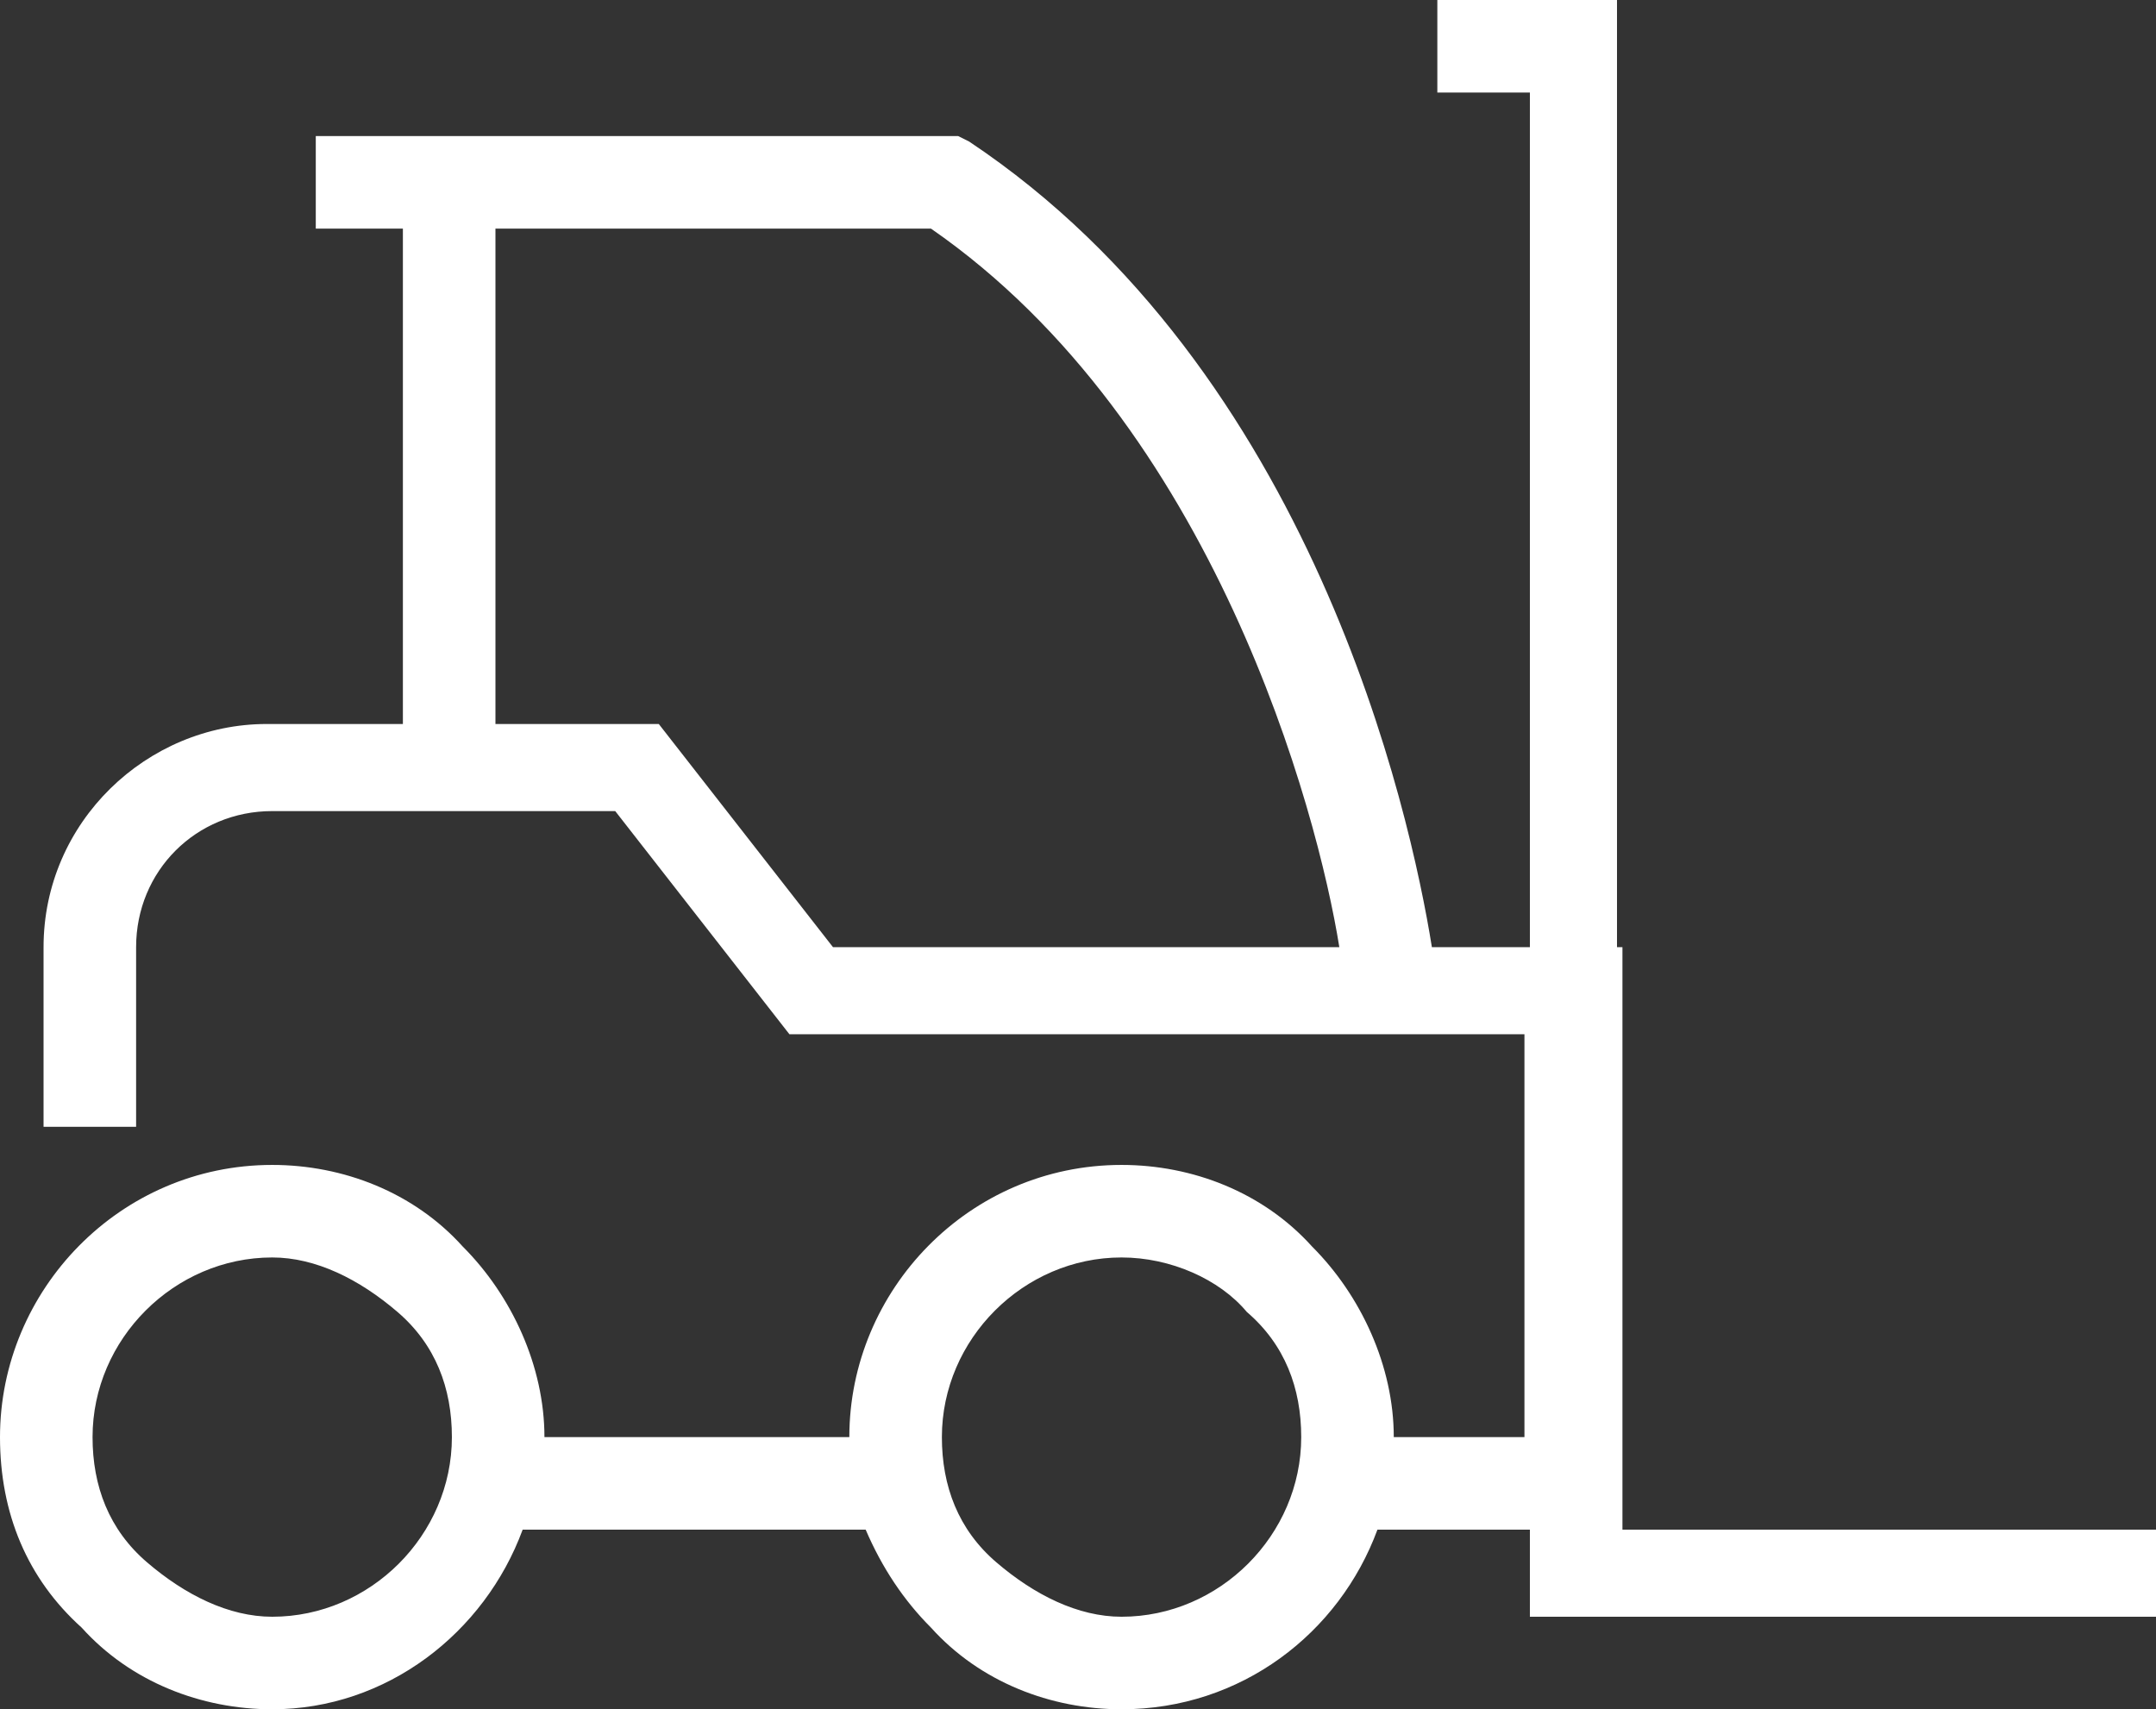
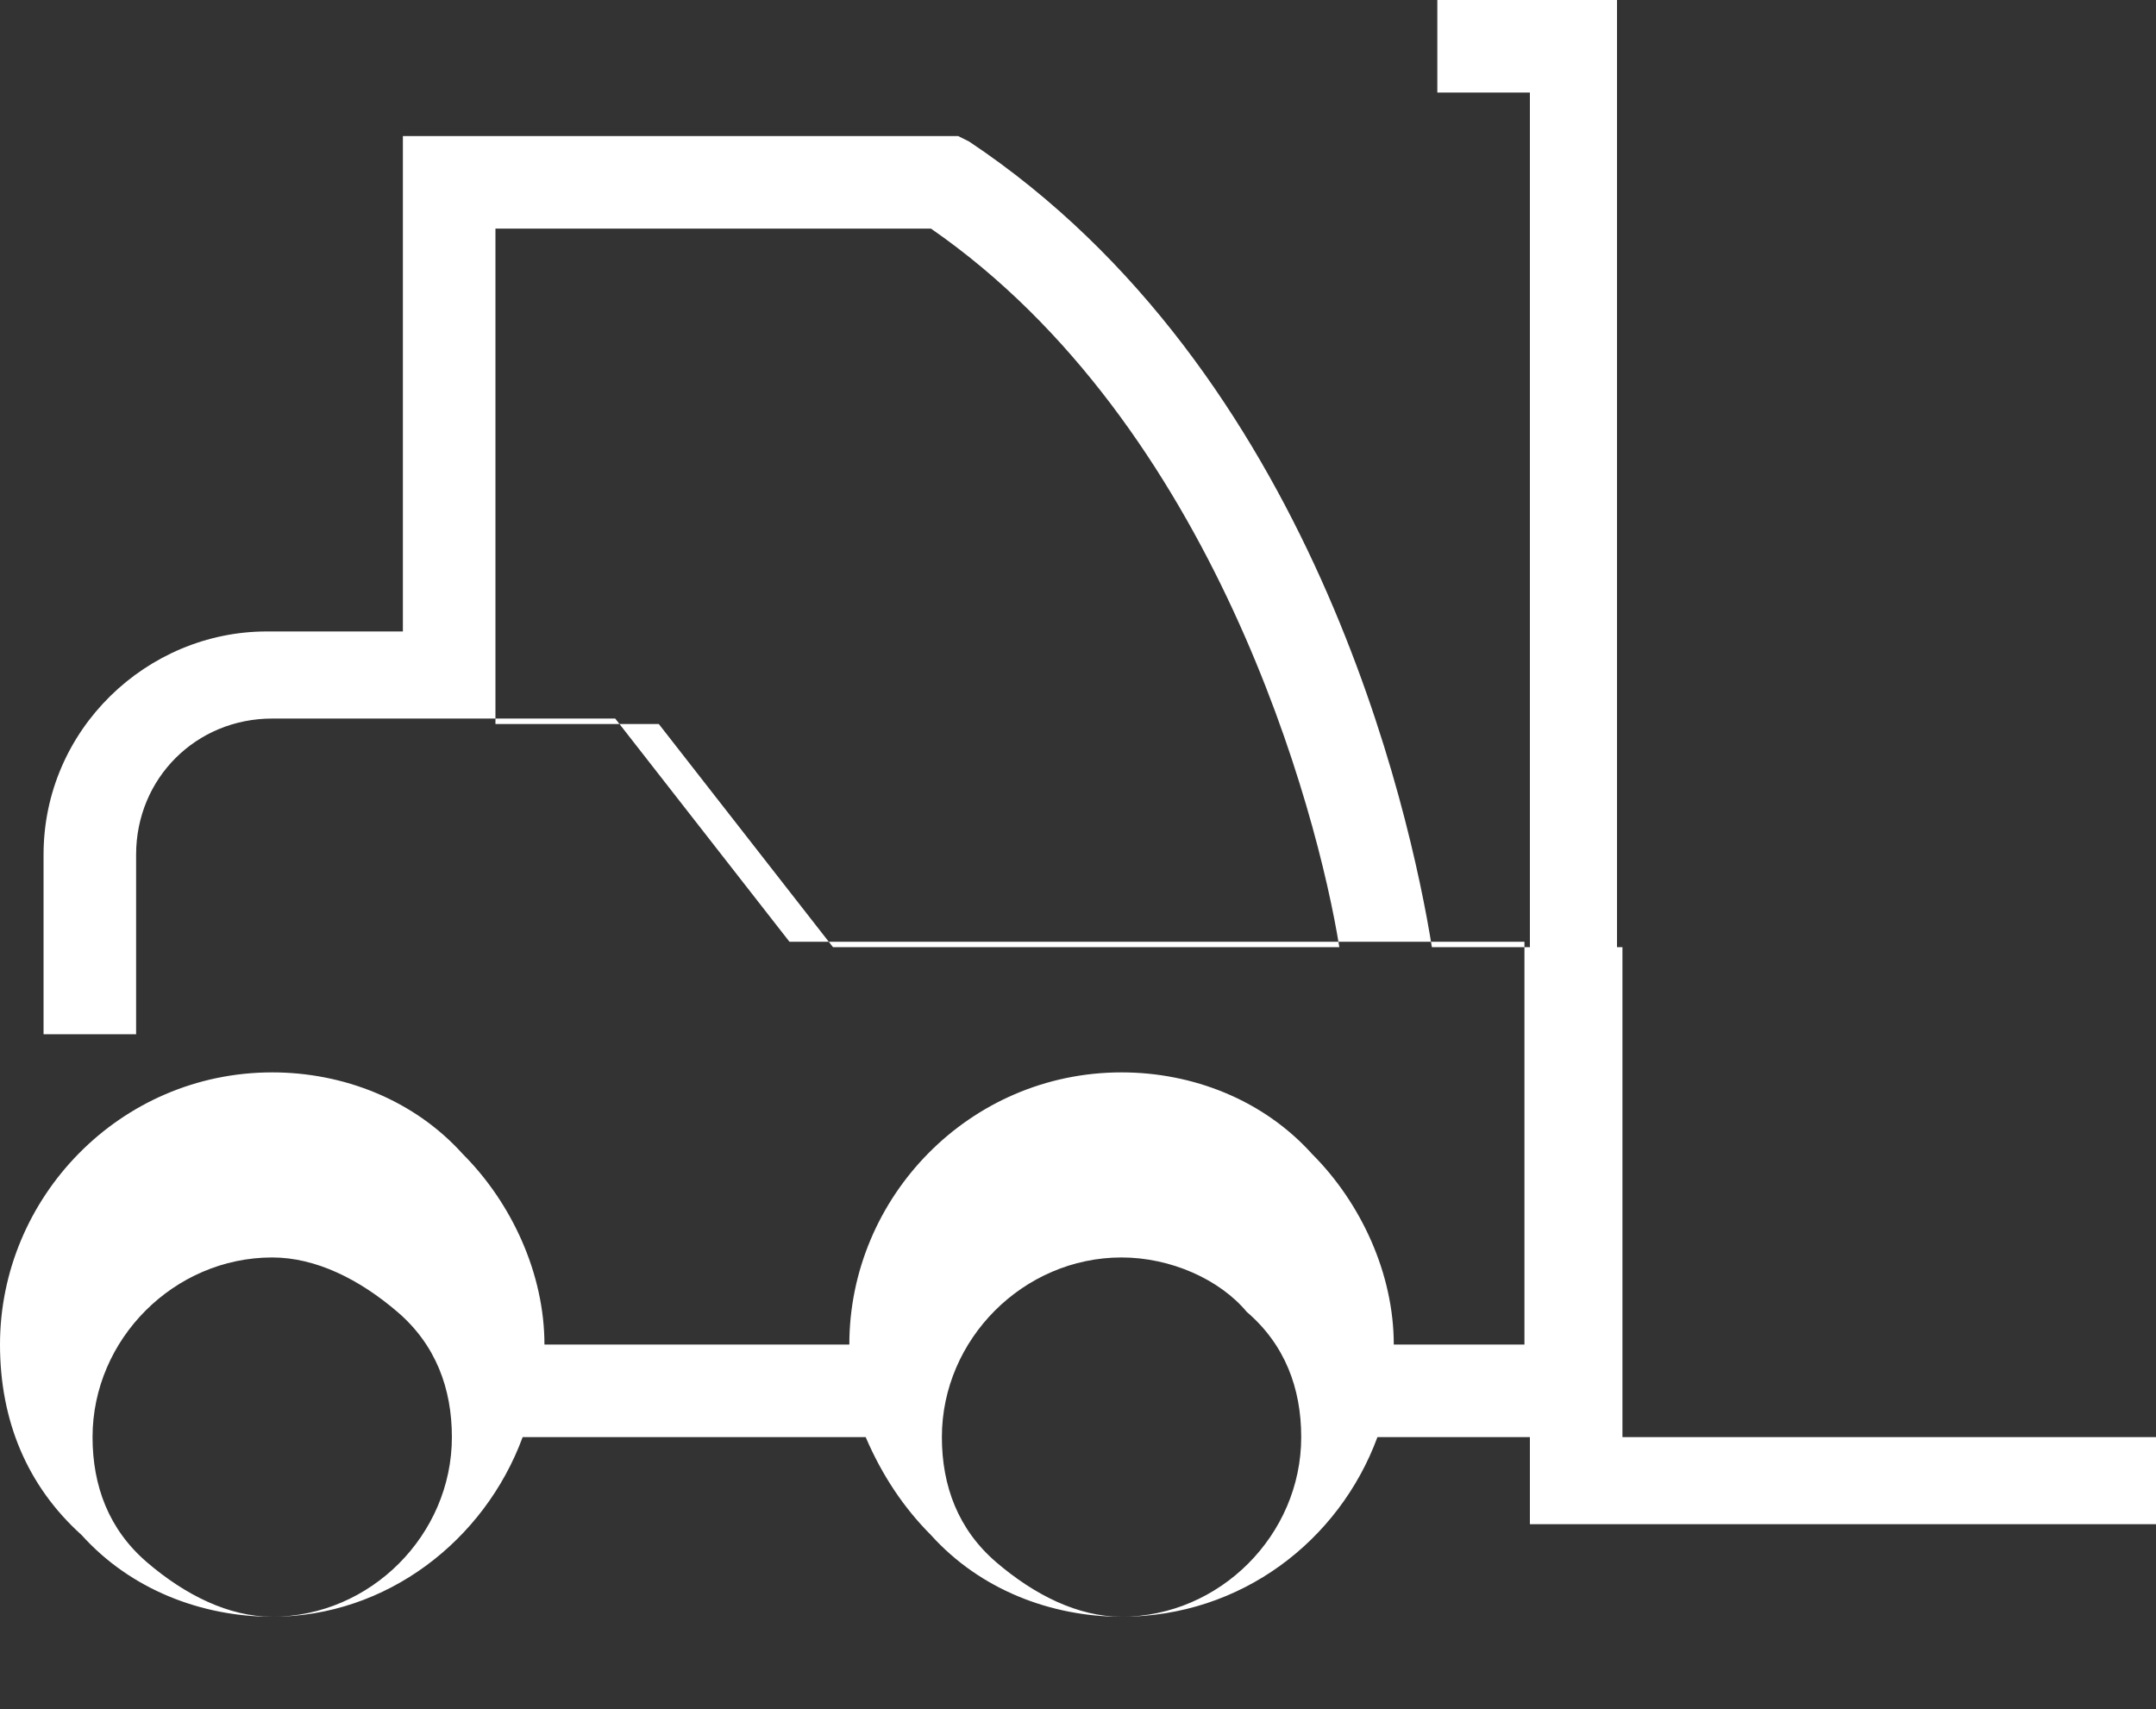
<svg xmlns="http://www.w3.org/2000/svg" version="1.1" id="Livello_1" x="0px" y="0px" viewBox="0 0 39.6 31.4" style="enable-background:new 0 0 39.6 31.4;" xml:space="preserve">
  <rect x="0" y="0" width="39.6" height="31.4" fill="#333333" stroke="none" />
  <style type="text/css">
	.st0{fill:#FFFFFF;}
</style>
-   <path class="st0" d="M29.8,28.1V17.4h-0.1V0h-3.3v1.7h1.7v15.7h-1.8c-0.4-2.5-2.2-10.6-8.5-14.8l-0.2-0.1H8.3H7.4H5.8v1.7h1.6v9.1  H4.9c-2.2,0-4.1,1.8-4.1,4.1v3.3h1.7v-3.3c0-1.4,1.1-2.5,2.5-2.5h6.3l3.2,4.1H28v7.4h-2.4c0-1.3-0.6-2.6-1.5-3.5  c-0.9-1-2.2-1.5-3.5-1.5c-2.8,0-5,2.3-5,5H10c0-1.3-0.6-2.6-1.5-3.5c-0.9-1-2.2-1.5-3.5-1.5c-2.8,0-5,2.3-5,5c0,1.4,0.5,2.6,1.5,3.5  c0.9,1,2.2,1.5,3.5,1.5c2.1,0,3.9-1.4,4.6-3.3h6.3c0.3,0.7,0.7,1.3,1.2,1.8c0.9,1,2.2,1.5,3.5,1.5c2.2,0,4-1.4,4.7-3.3h2.8v1.6h11.5  v-1.6H29.8z M12.1,13.3h-3V4.2h8c5.2,3.6,7.1,10.7,7.5,13.2h-9.3L12.1,13.3z M5,29.7c-0.8,0-1.6-0.4-2.3-1s-1-1.4-1-2.3  c0-1.8,1.5-3.3,3.3-3.3c0.8,0,1.6,0.4,2.3,1c0.7,0.6,1,1.4,1,2.3C8.3,28.2,6.8,29.7,5,29.7z M20.6,29.7c-0.8,0-1.6-0.4-2.3-1  s-1-1.4-1-2.3c0-1.8,1.5-3.3,3.3-3.3c0.9,0,1.8,0.4,2.3,1c0.7,0.6,1,1.4,1,2.3C23.9,28.2,22.4,29.7,20.6,29.7z" />
+   <path class="st0" d="M29.8,28.1V17.4h-0.1V0h-3.3v1.7h1.7v15.7h-1.8c-0.4-2.5-2.2-10.6-8.5-14.8l-0.2-0.1H8.3H7.4H5.8h1.6v9.1  H4.9c-2.2,0-4.1,1.8-4.1,4.1v3.3h1.7v-3.3c0-1.4,1.1-2.5,2.5-2.5h6.3l3.2,4.1H28v7.4h-2.4c0-1.3-0.6-2.6-1.5-3.5  c-0.9-1-2.2-1.5-3.5-1.5c-2.8,0-5,2.3-5,5H10c0-1.3-0.6-2.6-1.5-3.5c-0.9-1-2.2-1.5-3.5-1.5c-2.8,0-5,2.3-5,5c0,1.4,0.5,2.6,1.5,3.5  c0.9,1,2.2,1.5,3.5,1.5c2.1,0,3.9-1.4,4.6-3.3h6.3c0.3,0.7,0.7,1.3,1.2,1.8c0.9,1,2.2,1.5,3.5,1.5c2.2,0,4-1.4,4.7-3.3h2.8v1.6h11.5  v-1.6H29.8z M12.1,13.3h-3V4.2h8c5.2,3.6,7.1,10.7,7.5,13.2h-9.3L12.1,13.3z M5,29.7c-0.8,0-1.6-0.4-2.3-1s-1-1.4-1-2.3  c0-1.8,1.5-3.3,3.3-3.3c0.8,0,1.6,0.4,2.3,1c0.7,0.6,1,1.4,1,2.3C8.3,28.2,6.8,29.7,5,29.7z M20.6,29.7c-0.8,0-1.6-0.4-2.3-1  s-1-1.4-1-2.3c0-1.8,1.5-3.3,3.3-3.3c0.9,0,1.8,0.4,2.3,1c0.7,0.6,1,1.4,1,2.3C23.9,28.2,22.4,29.7,20.6,29.7z" />
</svg>